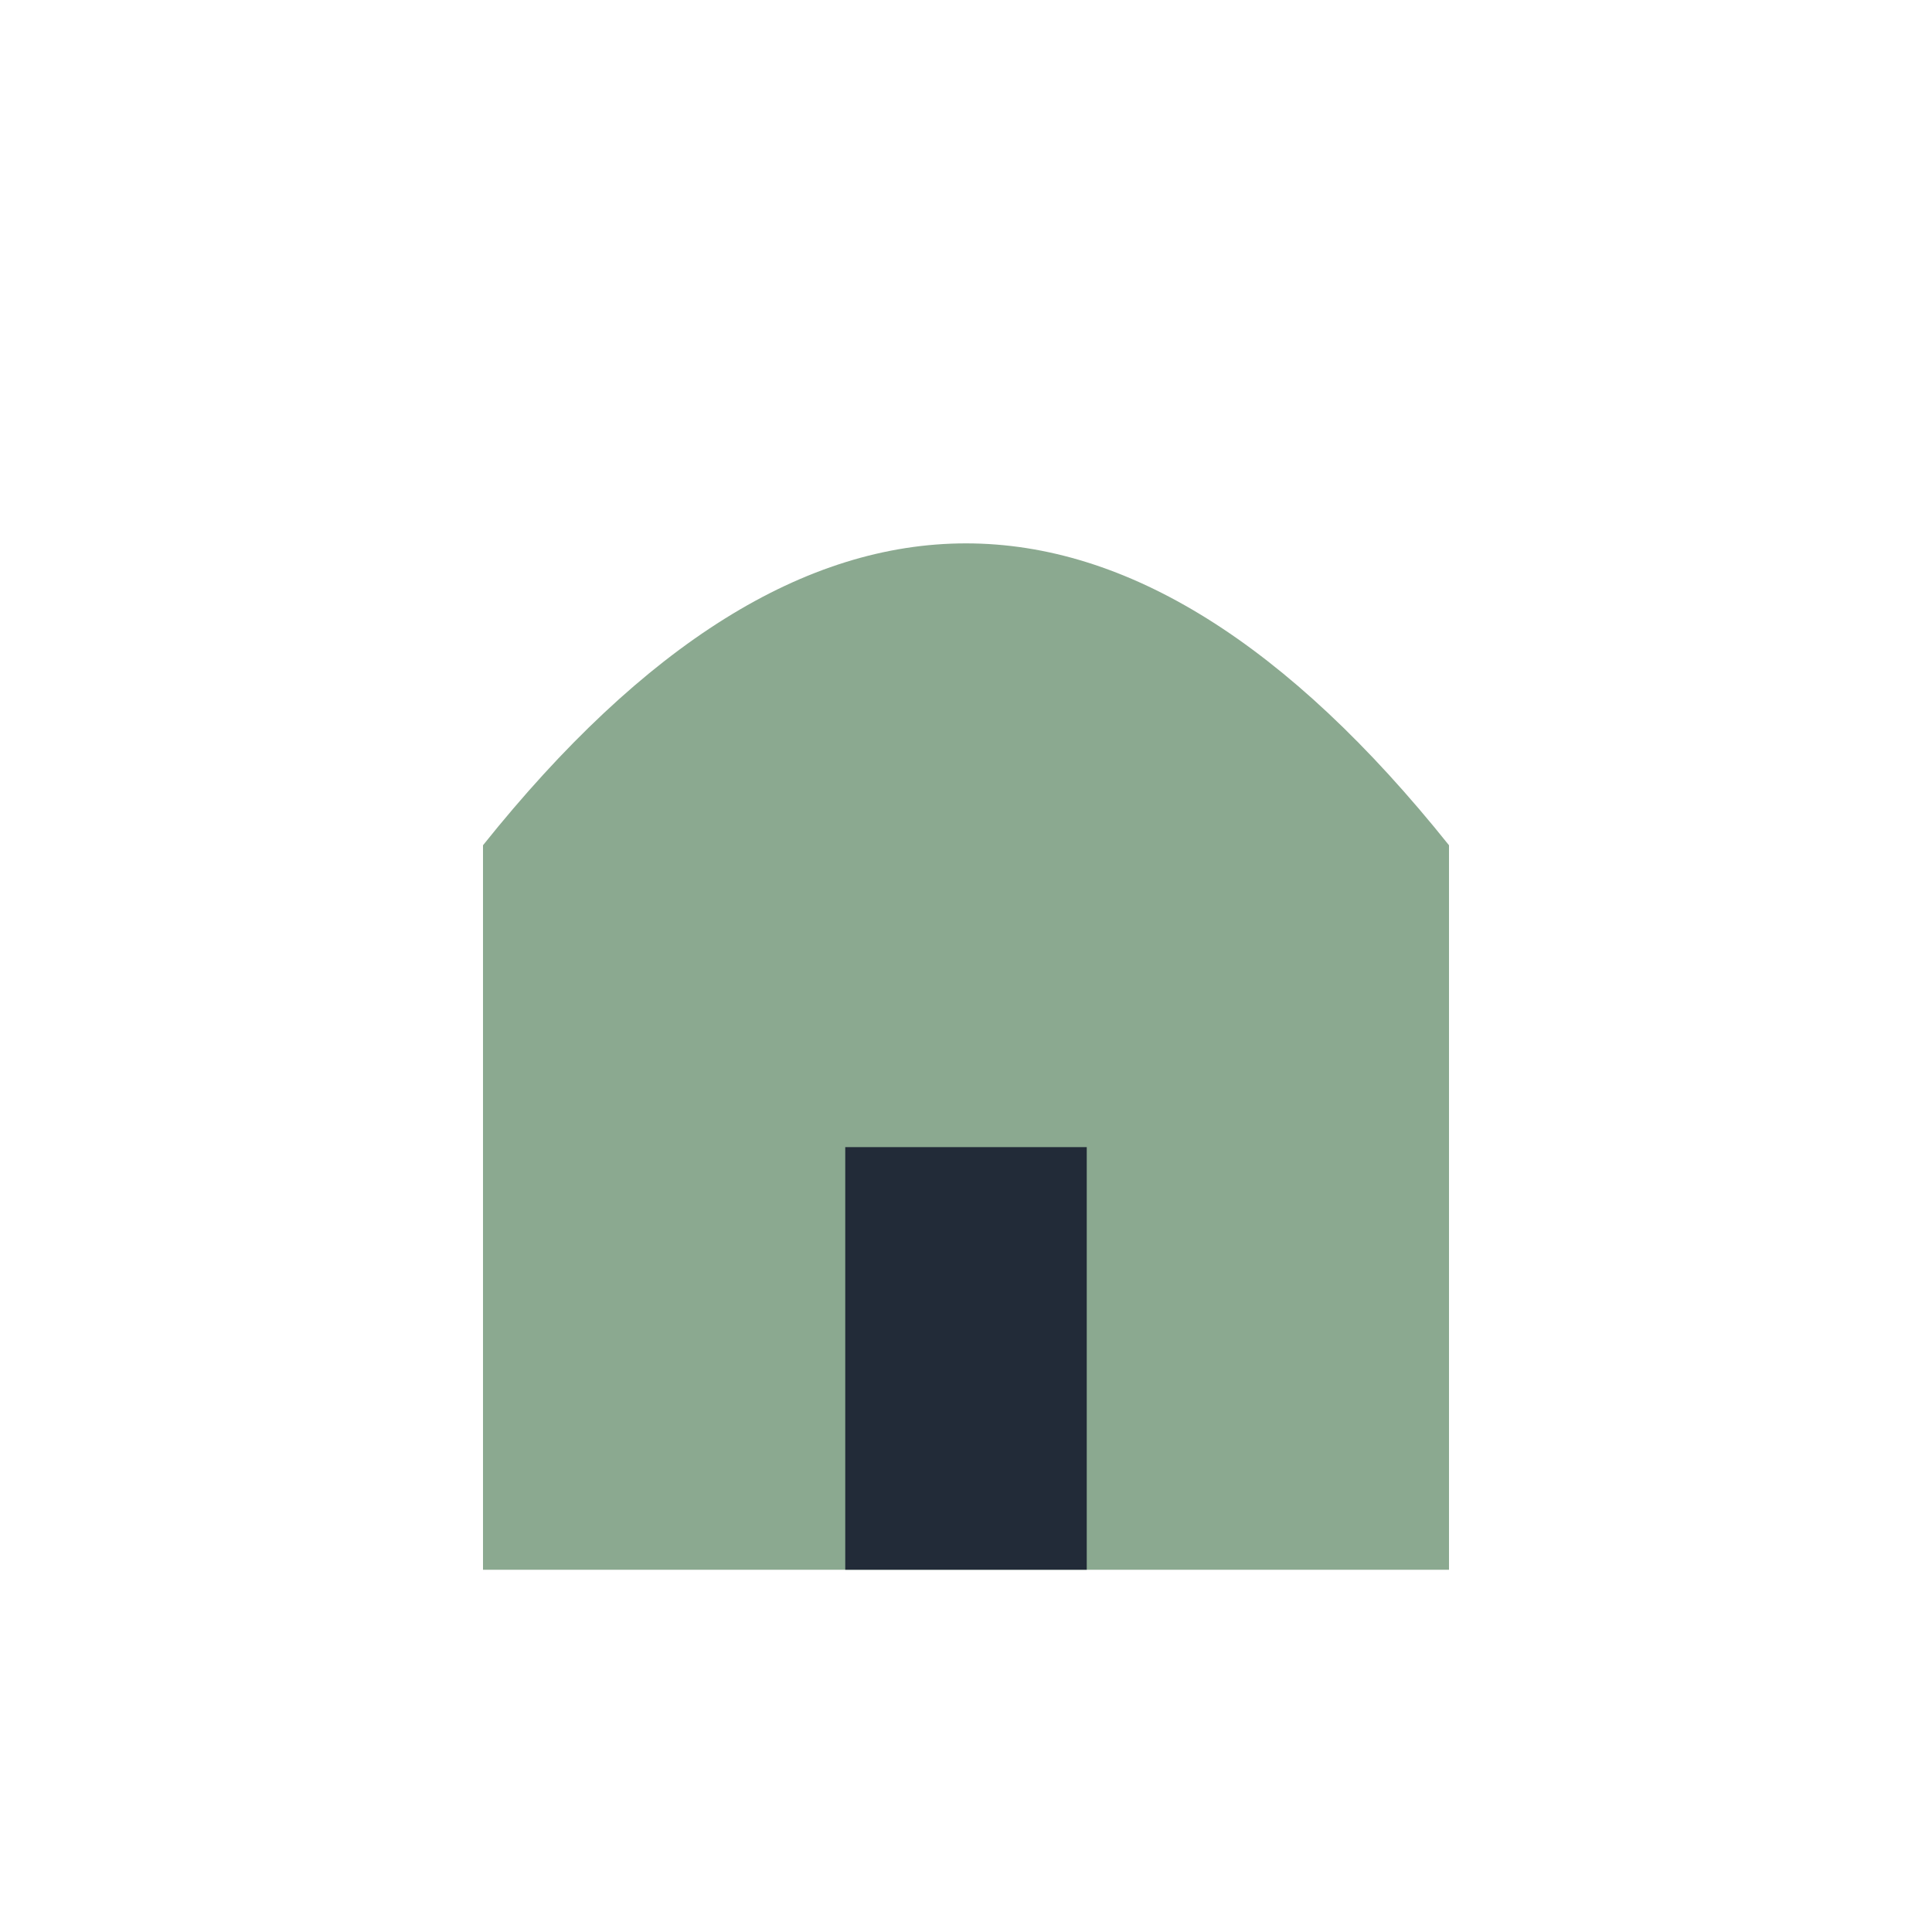
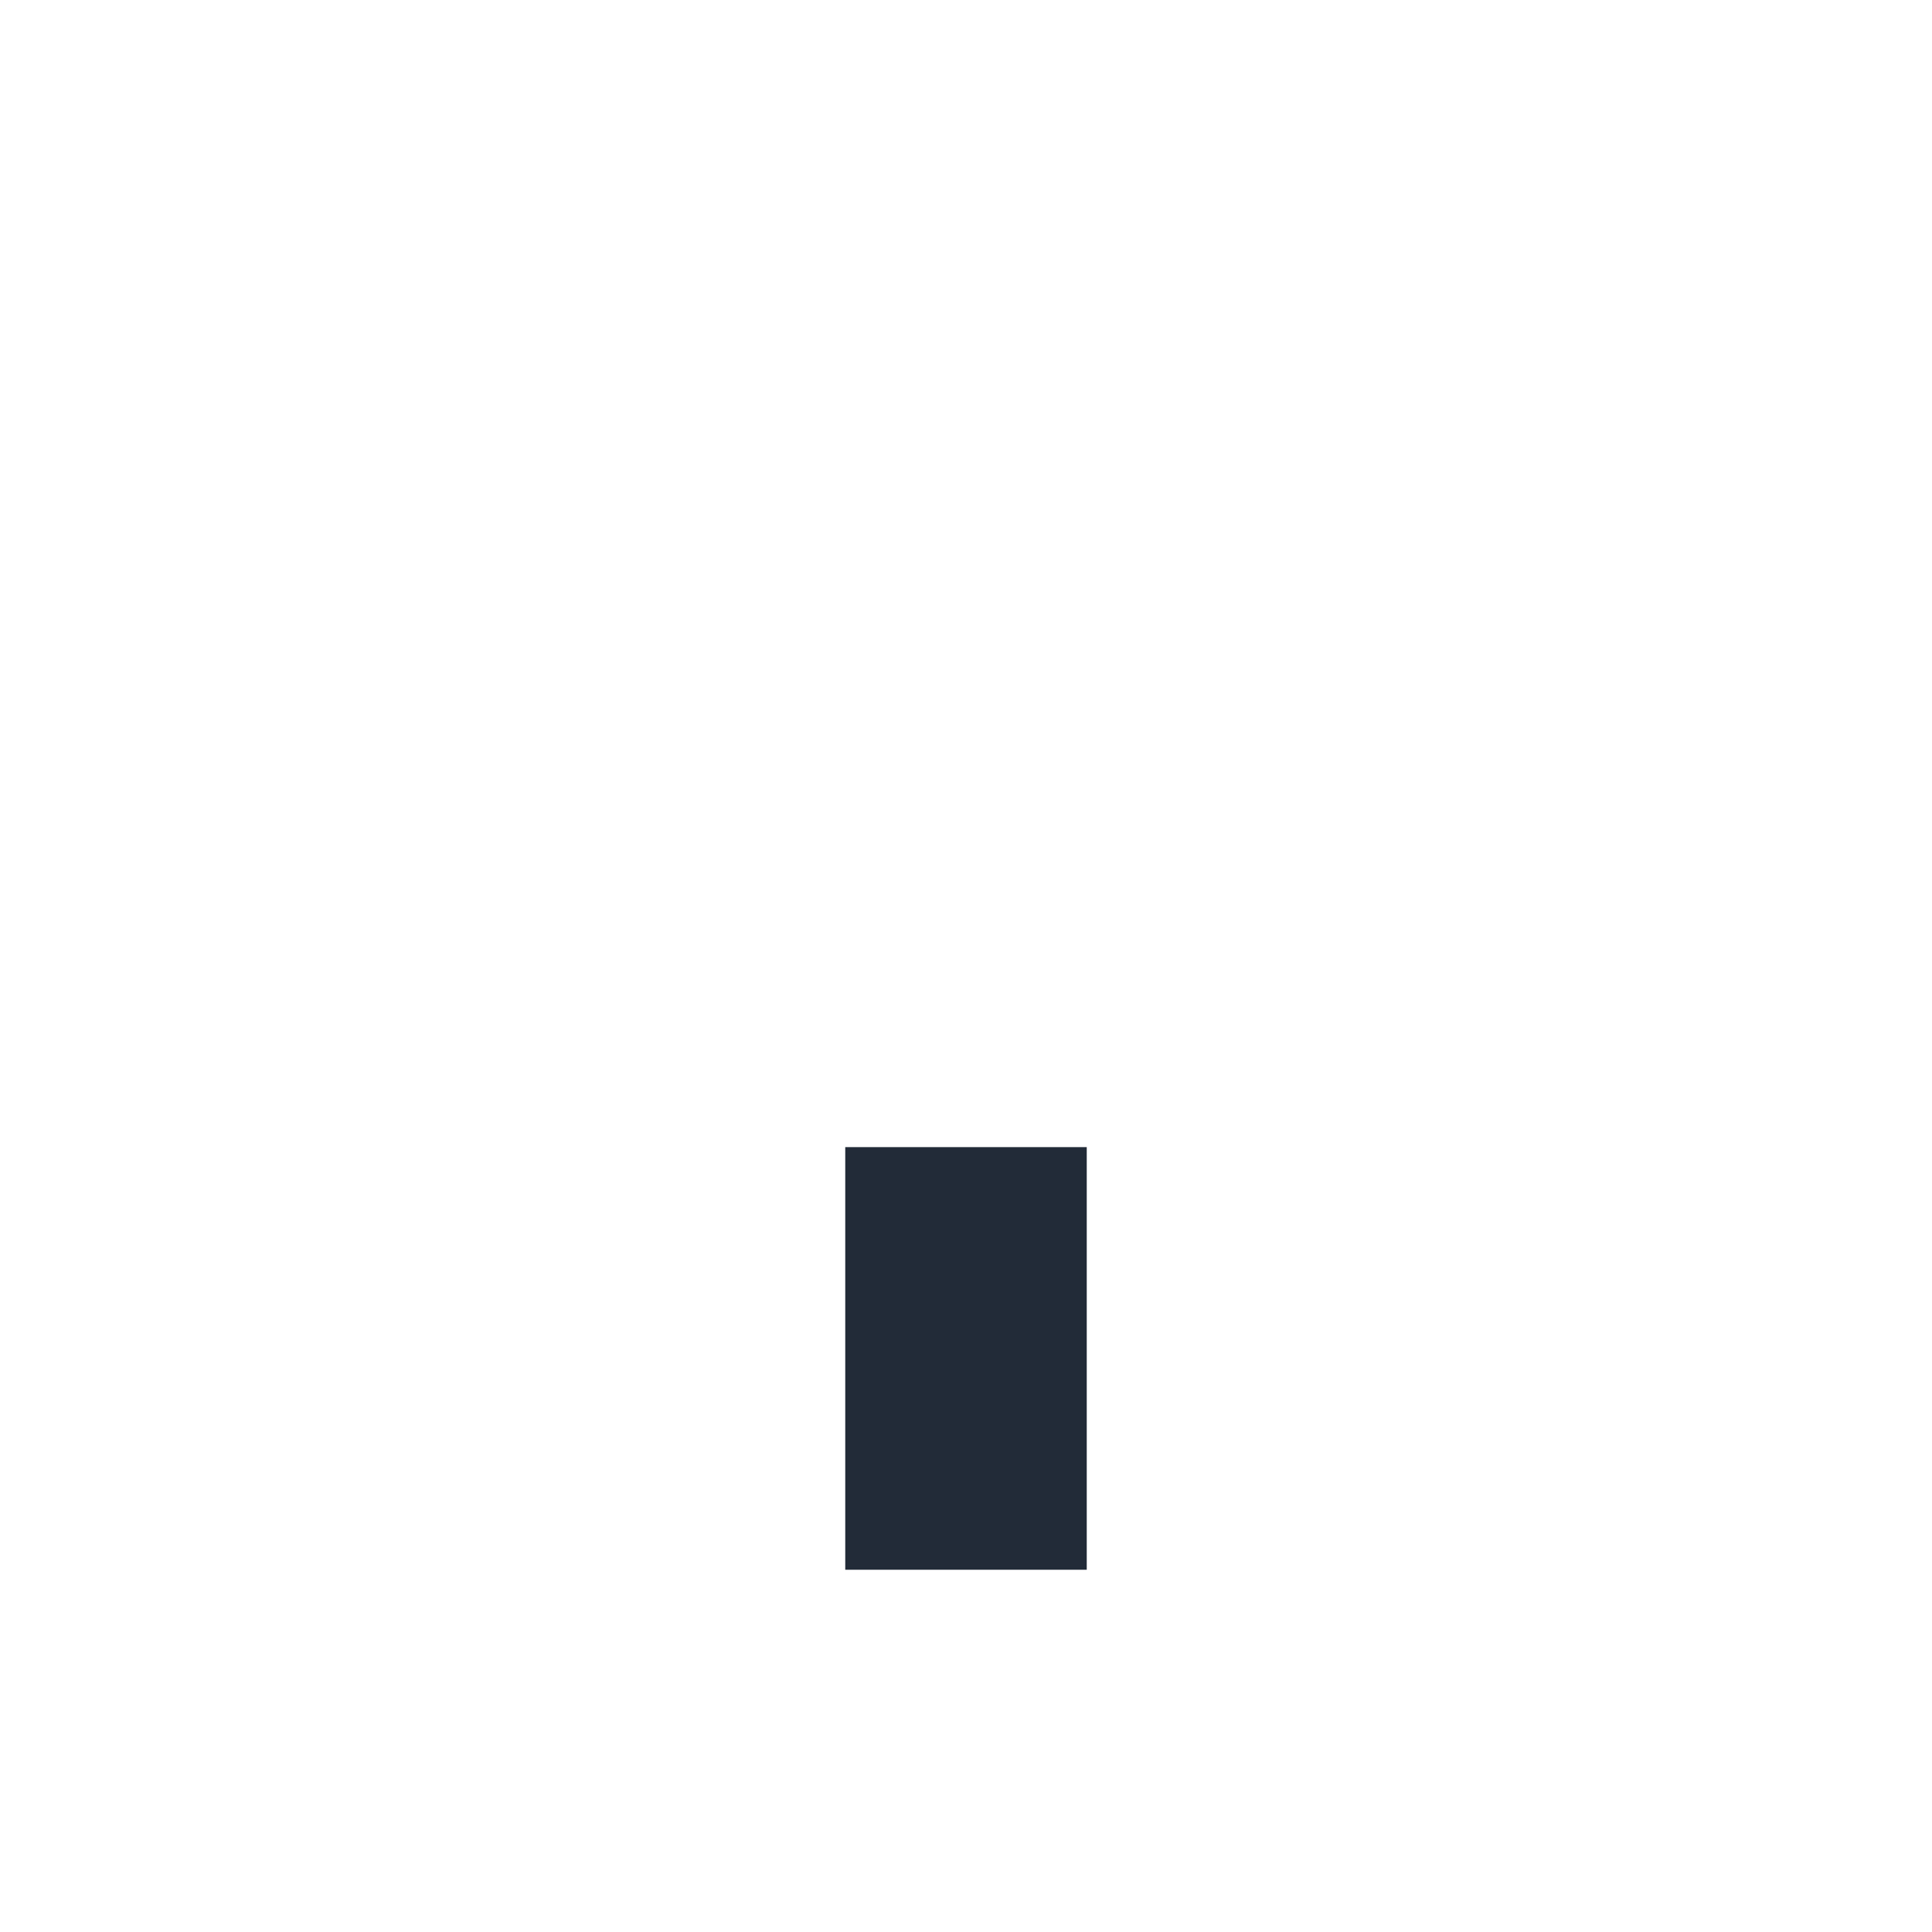
<svg xmlns="http://www.w3.org/2000/svg" width="32" height="32" viewBox="0 0 32 32">
-   <path d="M8 26V14Q16 4 24 14v12z" fill="#8ba990" />
  <rect x="14" y="19" width="4" height="7" fill="#222b38" />
</svg>